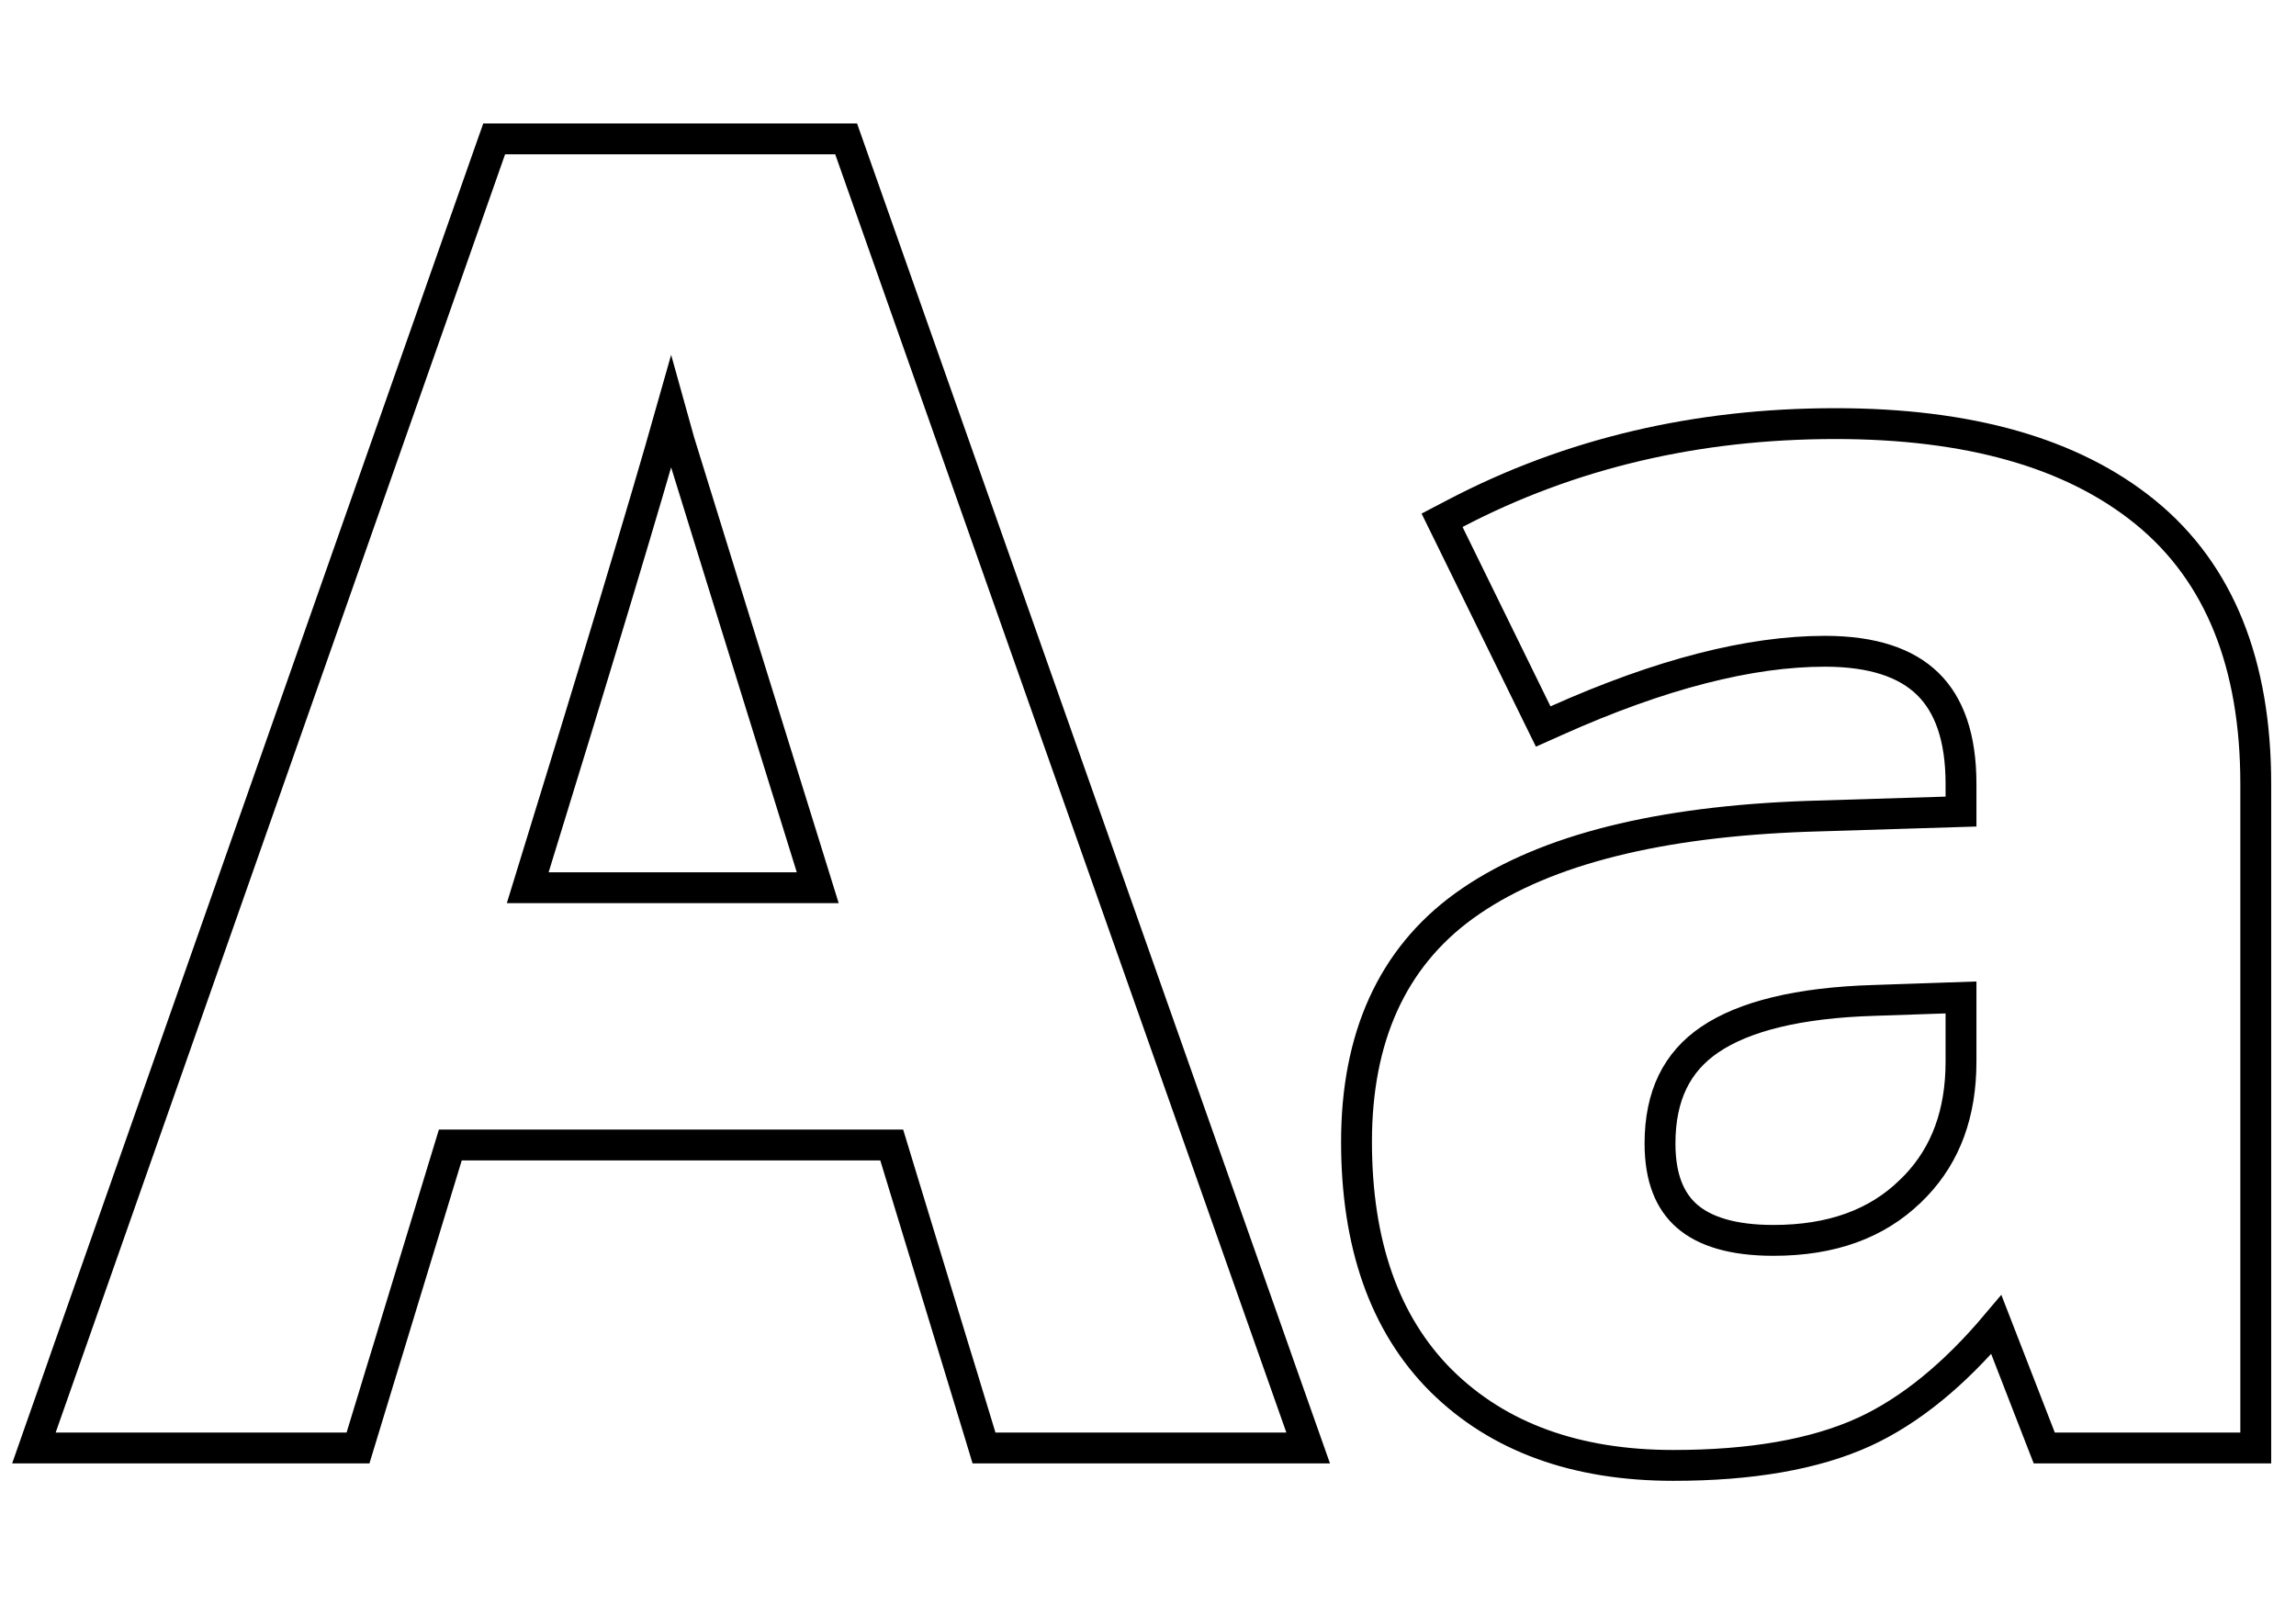
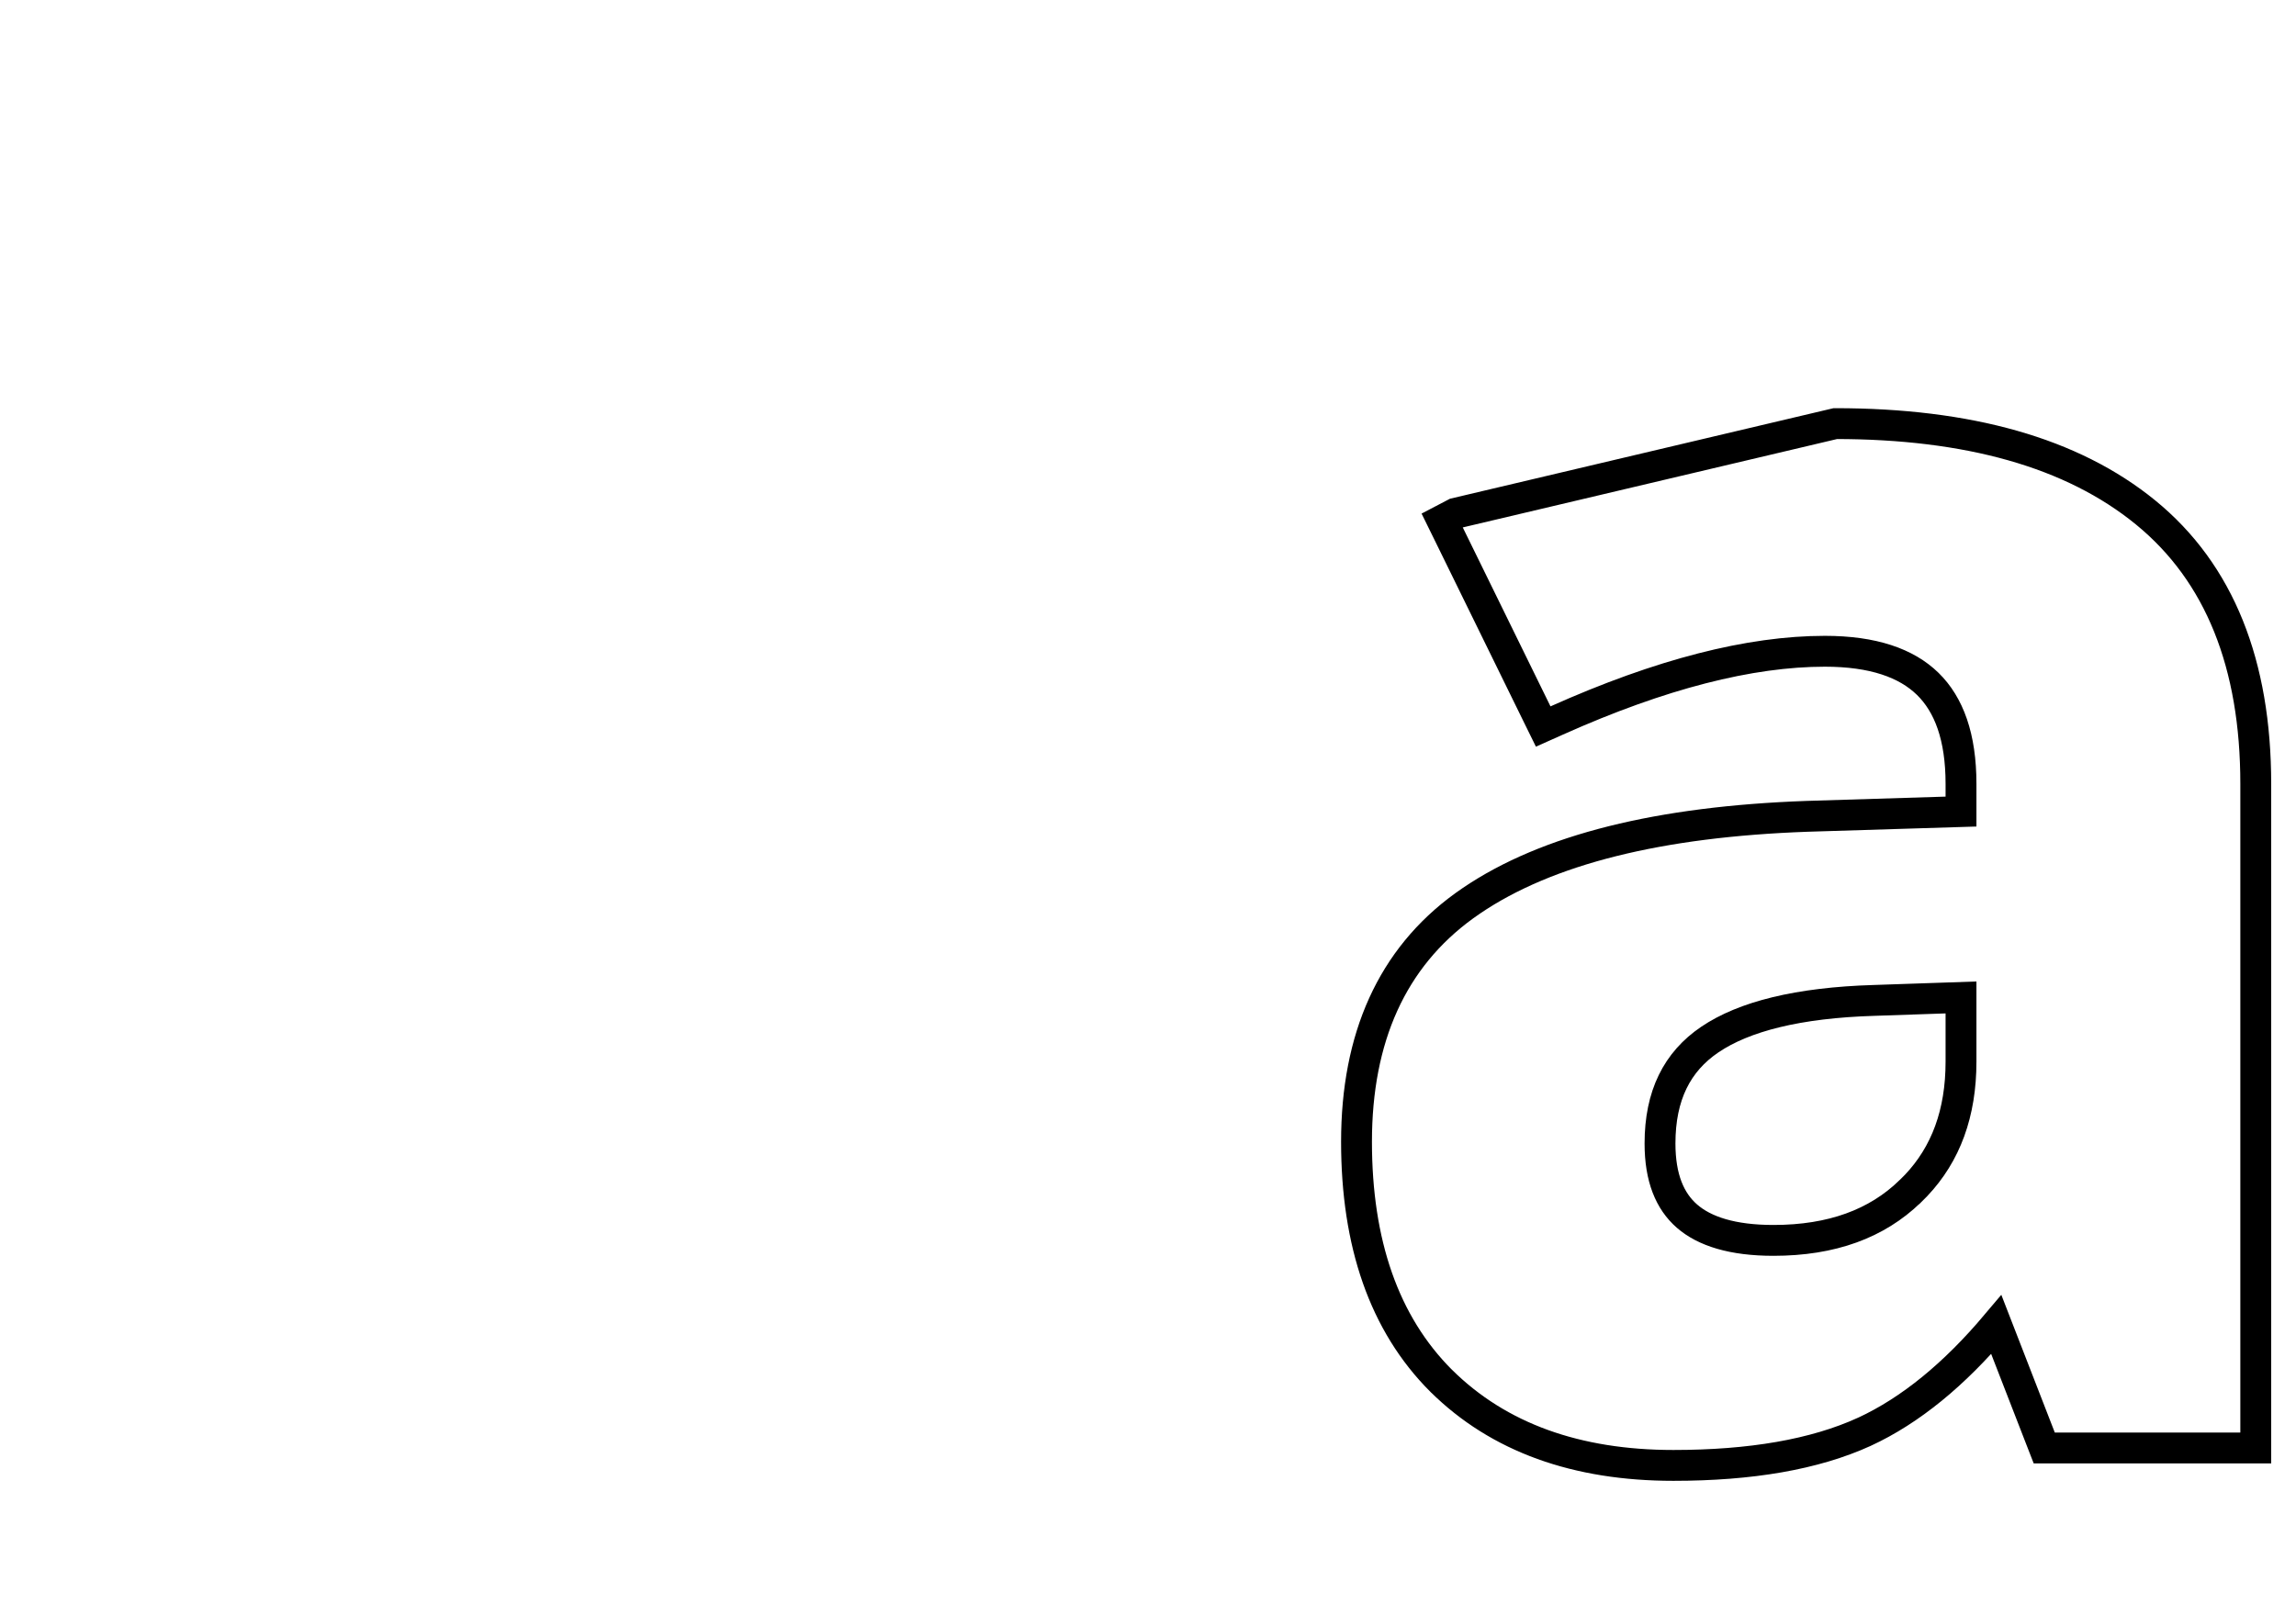
<svg xmlns="http://www.w3.org/2000/svg" width="93" height="65" viewBox="0 0 93 65" fill="none">
-   <path d="M74.34 17.163C79.713 17.163 83.932 18.333 86.907 20.762C89.915 23.218 91.37 26.927 91.37 31.759V58.667H82.803L82.648 58.269L80.862 53.669C79.161 55.686 77.384 57.147 75.52 58.01L75.517 58.011C73.501 58.932 70.91 59.373 67.778 59.373C63.867 59.373 60.708 58.252 58.378 55.947L58.375 55.945C56.061 53.631 54.946 50.37 54.946 46.259C54.946 42.046 56.38 38.821 59.308 36.7L59.596 36.498C62.678 34.403 67.238 33.288 73.189 33.075H73.191L79.431 32.882V31.759C79.431 29.86 78.945 28.55 78.084 27.708C77.22 26.864 75.87 26.387 73.917 26.387C70.885 26.387 67.271 27.305 63.059 29.19L62.508 29.436L62.242 28.895L58.68 21.627L58.411 21.08L58.95 20.798C63.586 18.372 68.72 17.163 74.34 17.163ZM75.914 40.533H75.911C72.829 40.626 70.642 41.183 69.258 42.119C67.928 43.019 67.239 44.385 67.239 46.329C67.239 47.726 67.636 48.666 68.33 49.272C69.041 49.891 70.172 50.256 71.835 50.256C74.202 50.256 76.021 49.578 77.362 48.279L77.366 48.277L77.614 48.028C78.815 46.758 79.431 45.105 79.431 43.013V40.413L75.914 40.533Z" stroke="black" stroke-width="1.25" />
-   <path d="M34.273 5.627L34.42 6.044L52.694 57.835L52.988 58.668H39.858L39.724 58.224L36.119 46.39H18.241L14.636 58.224L14.501 58.668H1.373L1.665 57.835L19.869 6.045L20.017 5.627H34.273ZM27.177 16.7C26.125 20.421 24.191 26.847 21.376 35.968H33.123C29.823 25.349 27.954 19.326 27.518 17.901L27.515 17.892C27.392 17.471 27.28 17.073 27.177 16.7Z" stroke="black" stroke-width="1.25" />
+   <path d="M74.34 17.163C79.713 17.163 83.932 18.333 86.907 20.762C89.915 23.218 91.37 26.927 91.37 31.759V58.667H82.803L82.648 58.269L80.862 53.669C79.161 55.686 77.384 57.147 75.52 58.01L75.517 58.011C73.501 58.932 70.91 59.373 67.778 59.373C63.867 59.373 60.708 58.252 58.378 55.947L58.375 55.945C56.061 53.631 54.946 50.37 54.946 46.259C54.946 42.046 56.38 38.821 59.308 36.7L59.596 36.498C62.678 34.403 67.238 33.288 73.189 33.075H73.191L79.431 32.882V31.759C79.431 29.86 78.945 28.55 78.084 27.708C77.22 26.864 75.87 26.387 73.917 26.387C70.885 26.387 67.271 27.305 63.059 29.19L62.508 29.436L62.242 28.895L58.68 21.627L58.411 21.08L58.95 20.798ZM75.914 40.533H75.911C72.829 40.626 70.642 41.183 69.258 42.119C67.928 43.019 67.239 44.385 67.239 46.329C67.239 47.726 67.636 48.666 68.33 49.272C69.041 49.891 70.172 50.256 71.835 50.256C74.202 50.256 76.021 49.578 77.362 48.279L77.366 48.277L77.614 48.028C78.815 46.758 79.431 45.105 79.431 43.013V40.413L75.914 40.533Z" stroke="black" stroke-width="1.25" />
</svg>